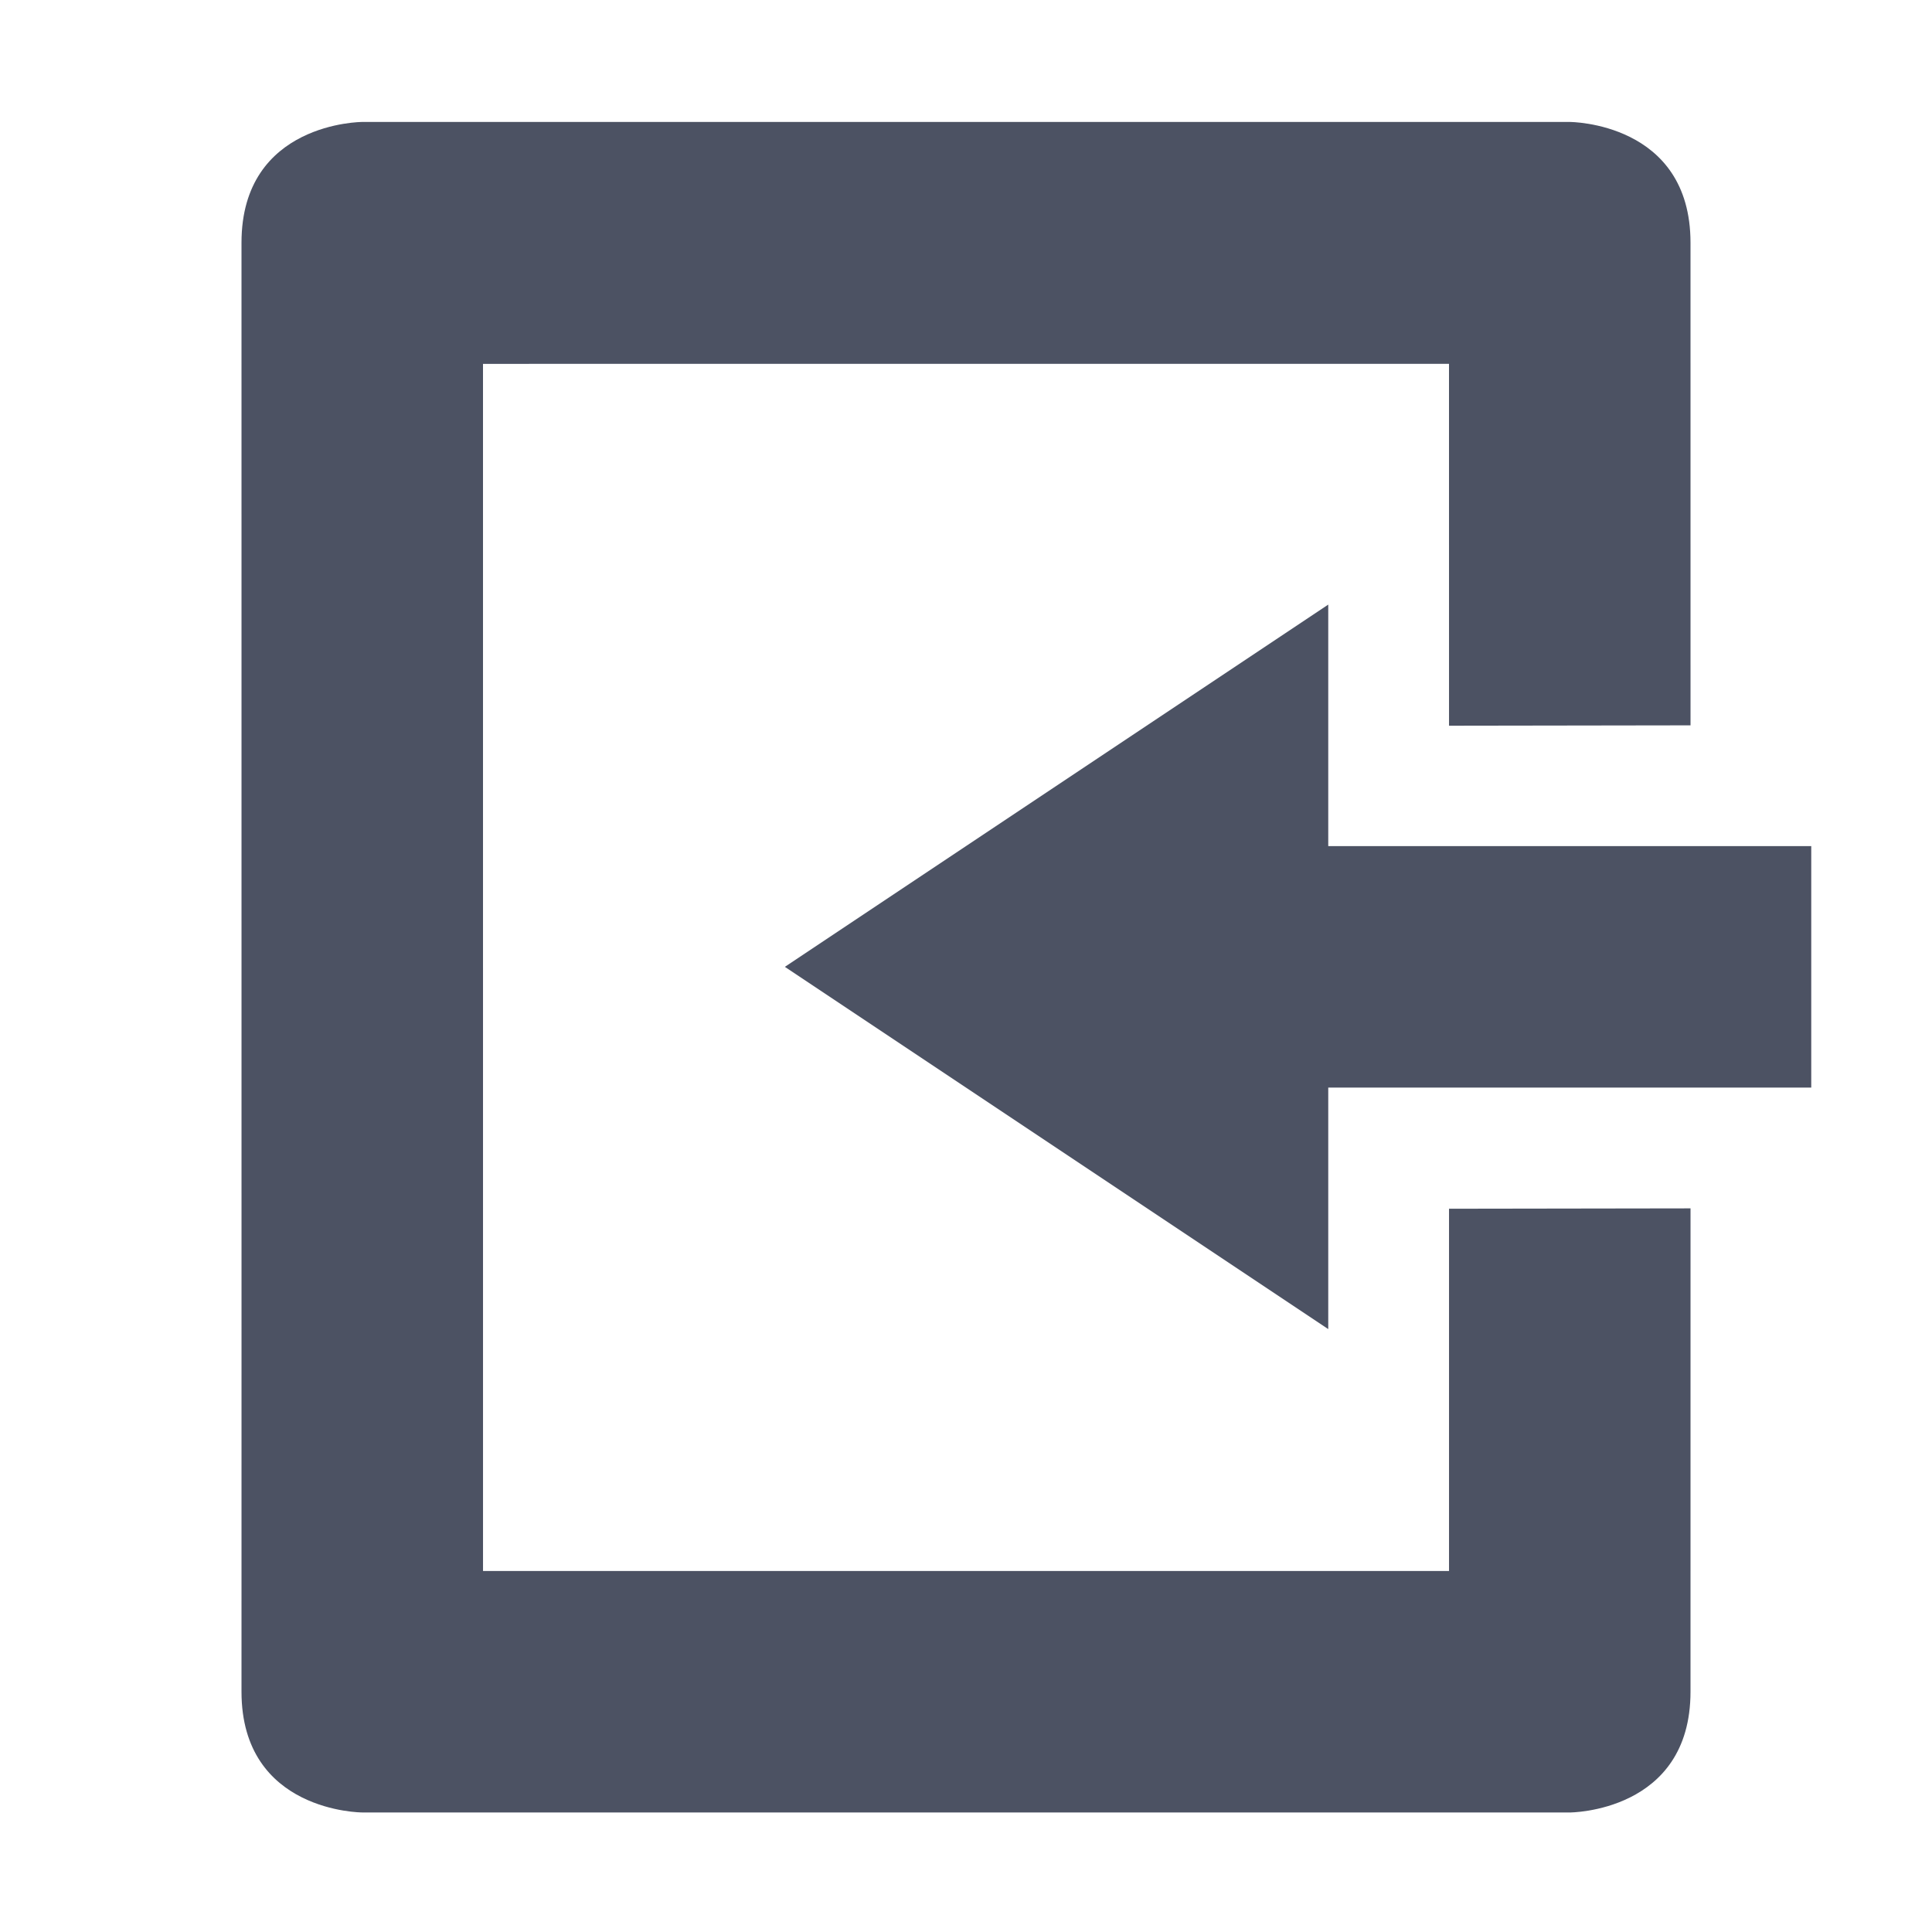
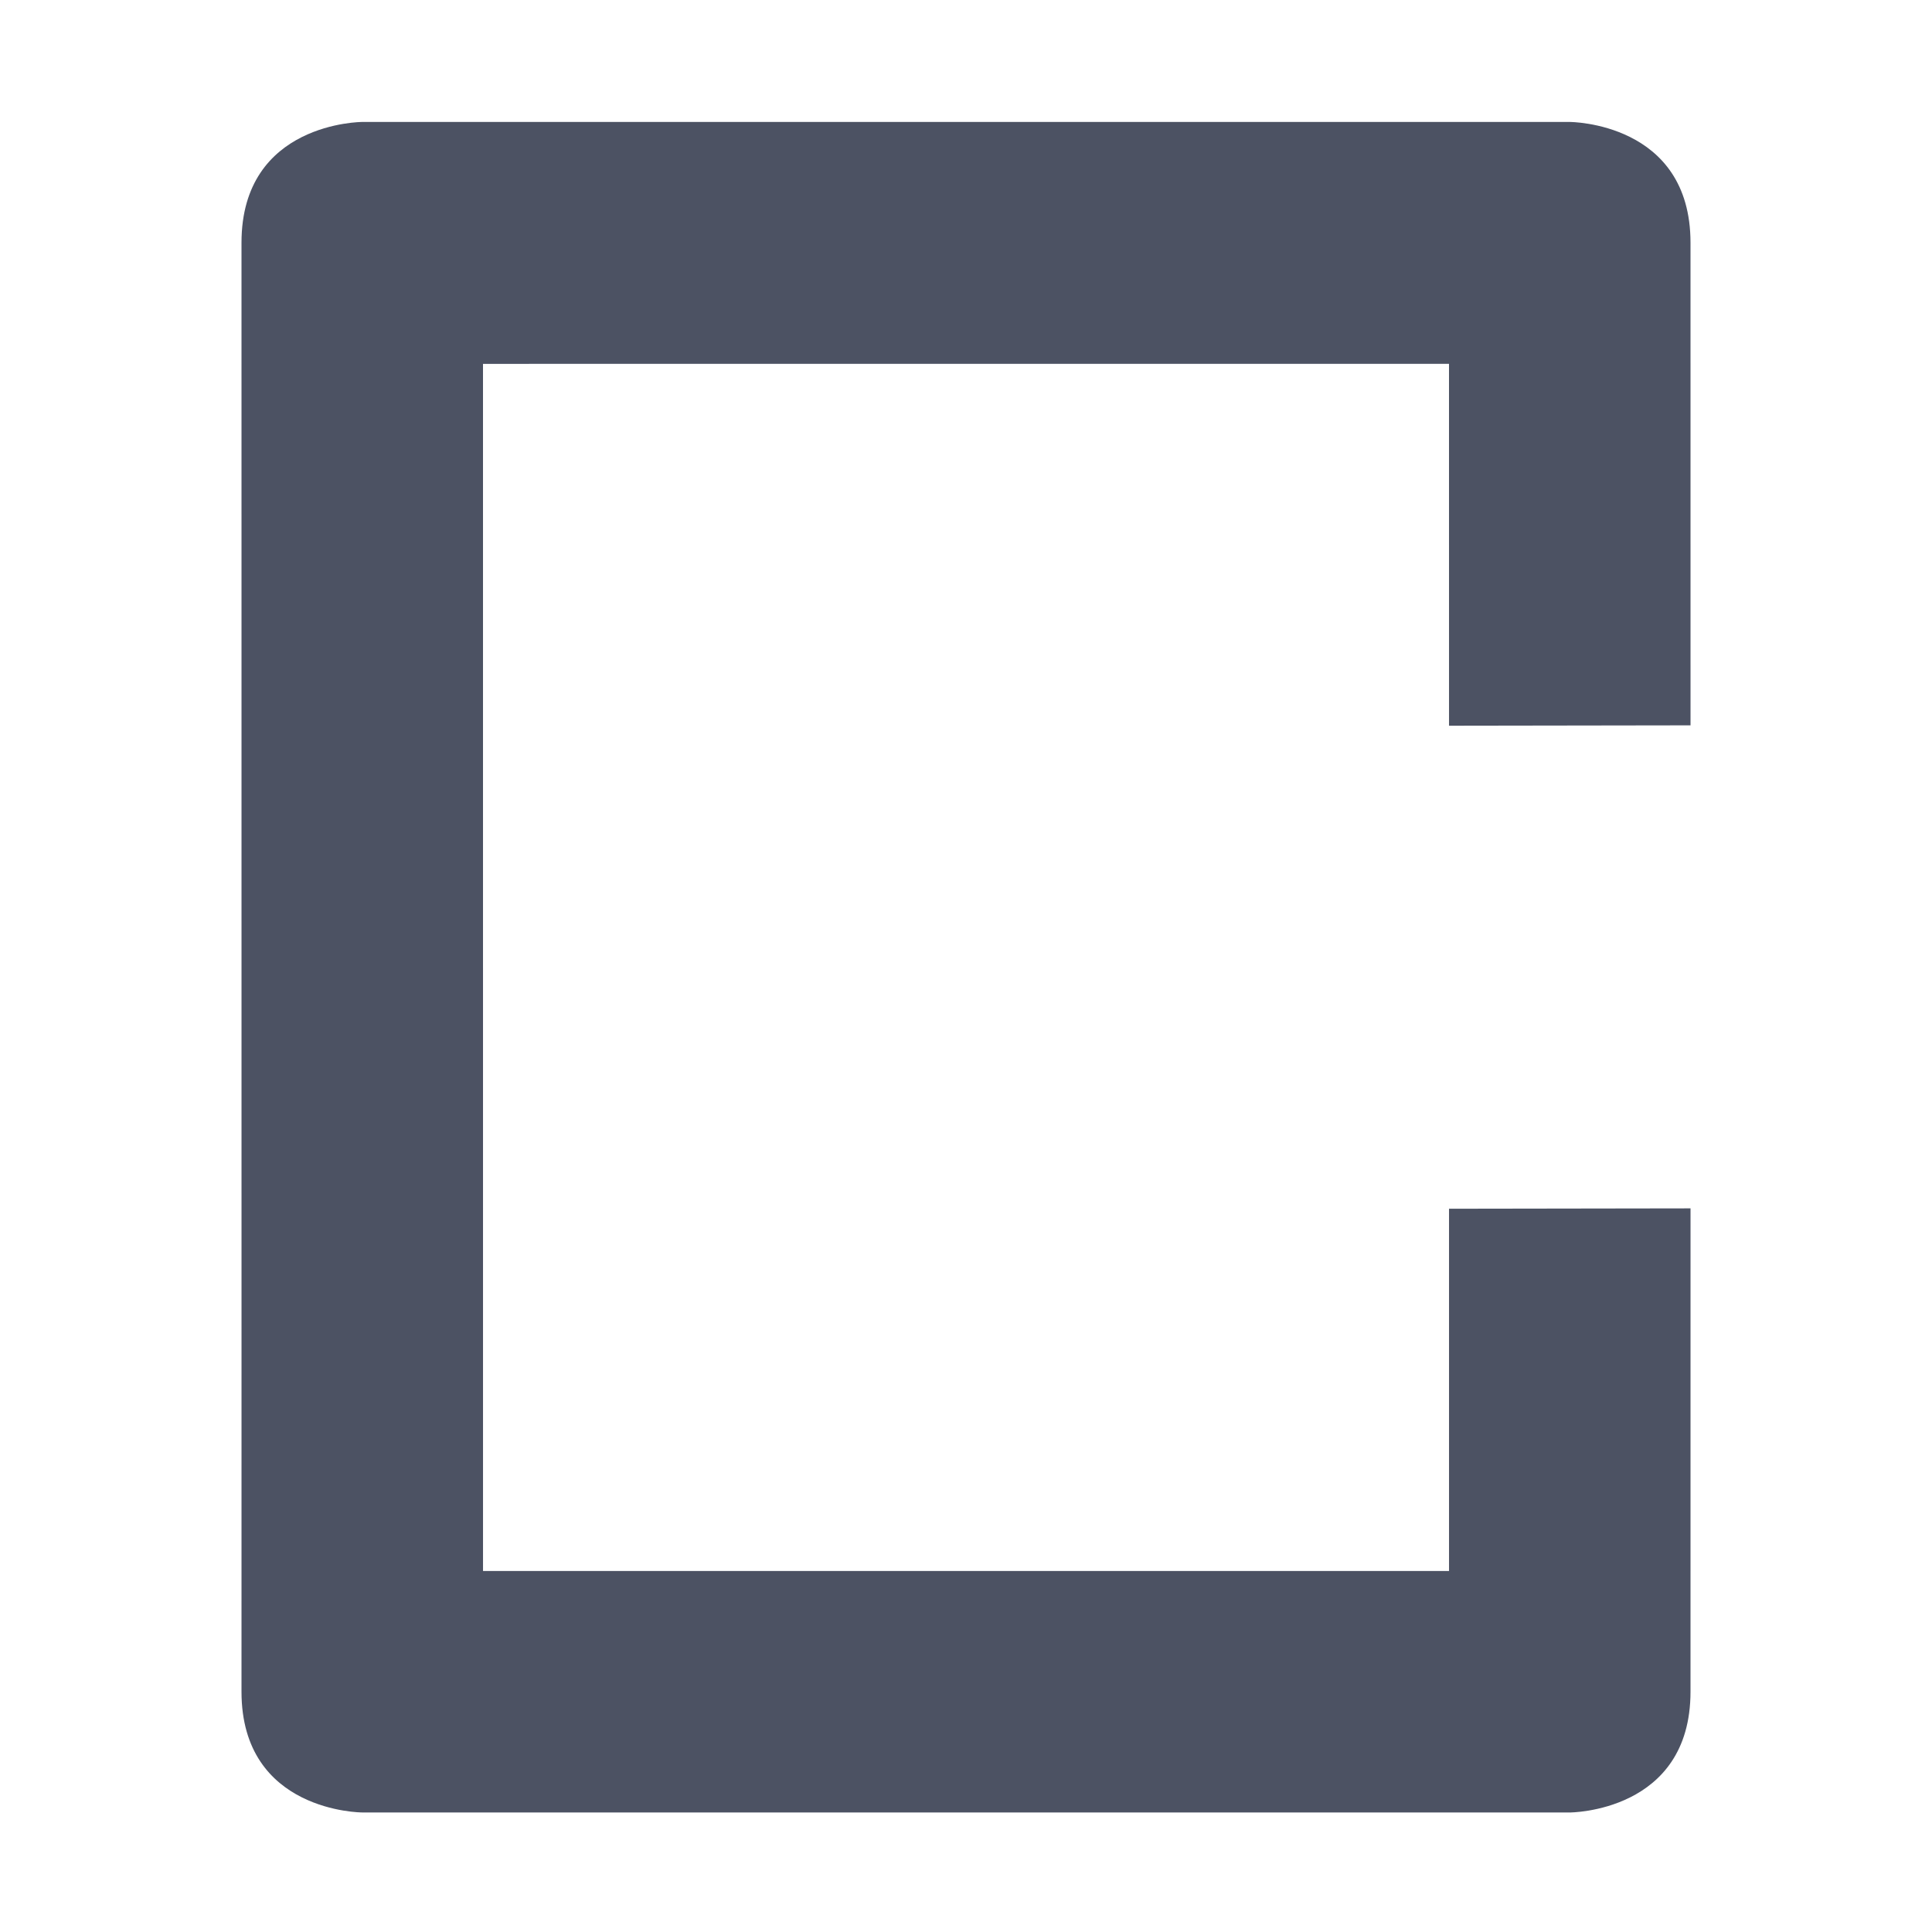
<svg xmlns="http://www.w3.org/2000/svg" width="16" height="16">
  <g fill="#4c5263">
    <path style="marker:none" d="m 429,0 c 0,0 -1,0 -1,-1 l 2e-4,-3.003 -2e-4,-8.997 c 0,-1 1,-1 1,-1 h 10 c 0,0 1,0 1,1 l 2e-4,3.997 -2,0.003 -2e-4,-2.997 -8,3.6e-4 2e-4,9.997 8,-1.8e-4 v -3 l 2,-0.003 -2e-4,4.003 c 0,1 -1,1 -1,1 z" color="#bebebe" overflow="visible" transform="translate(-426 15.01)" />
-     <path d="m 437,-4.003 v -2 h 4 v -2 h -4 v -2 l -4.5,3 z" transform="translate(-426 15.01)" />
  </g>
</svg>